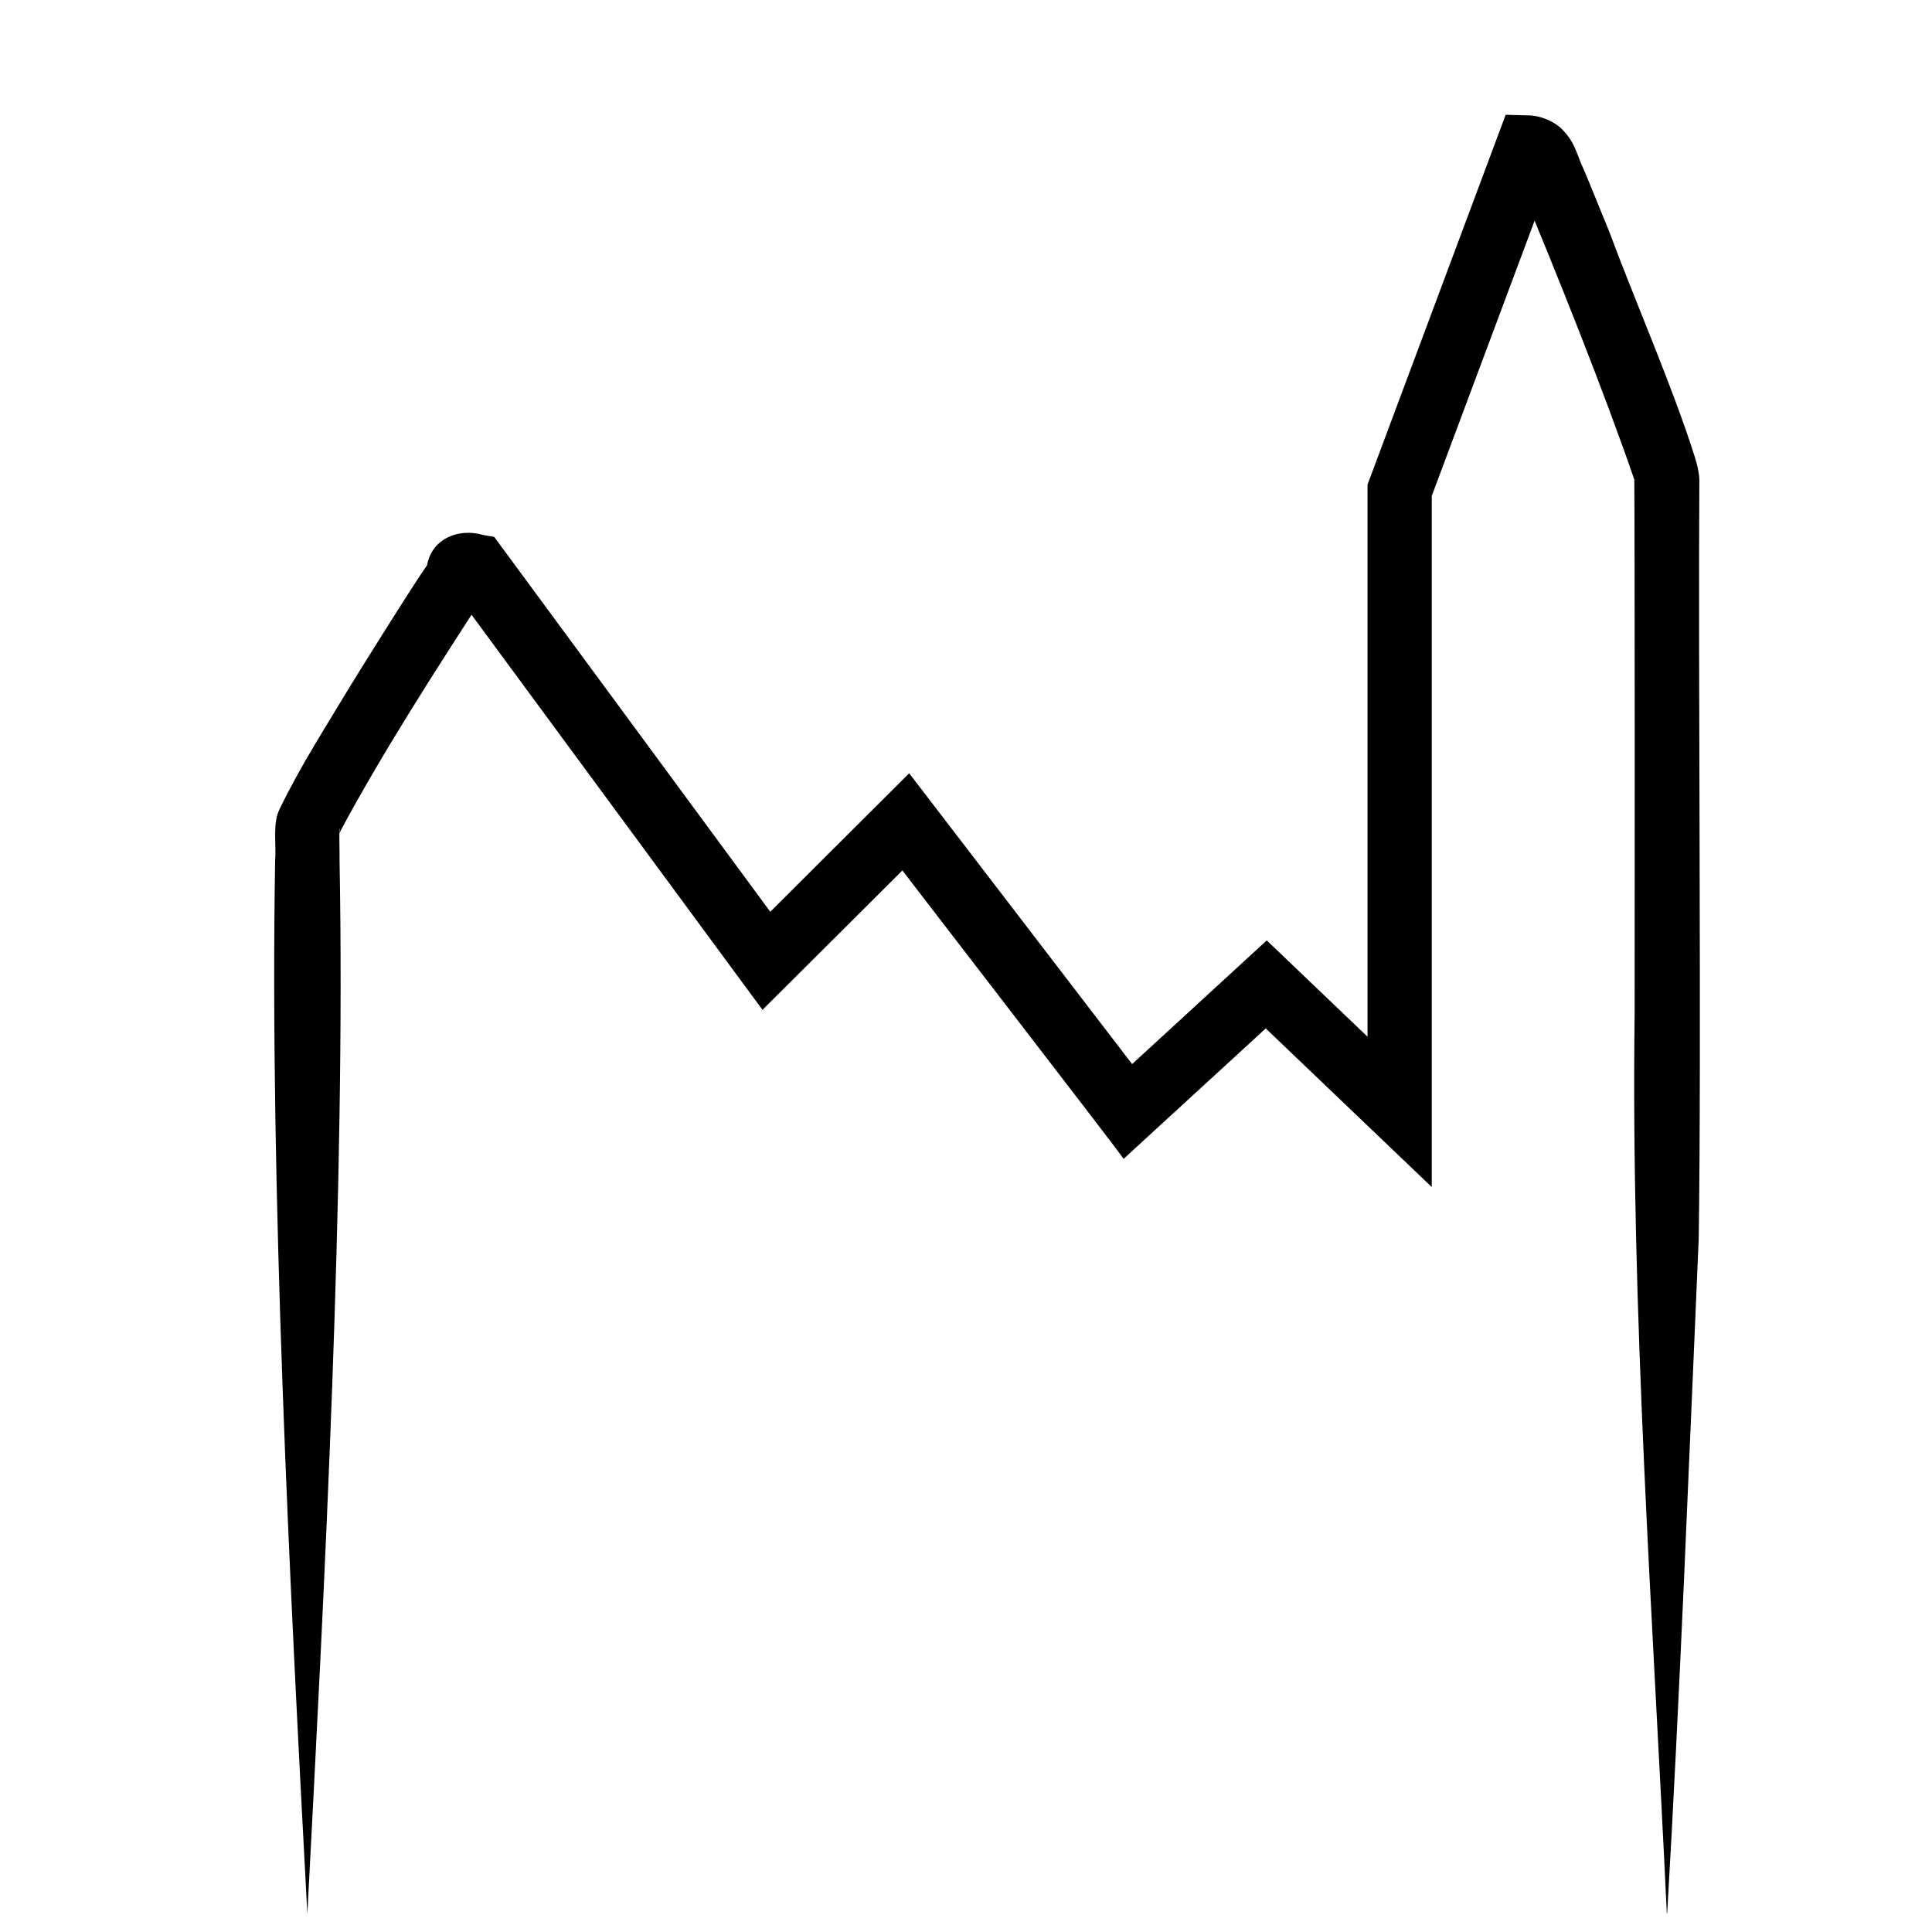
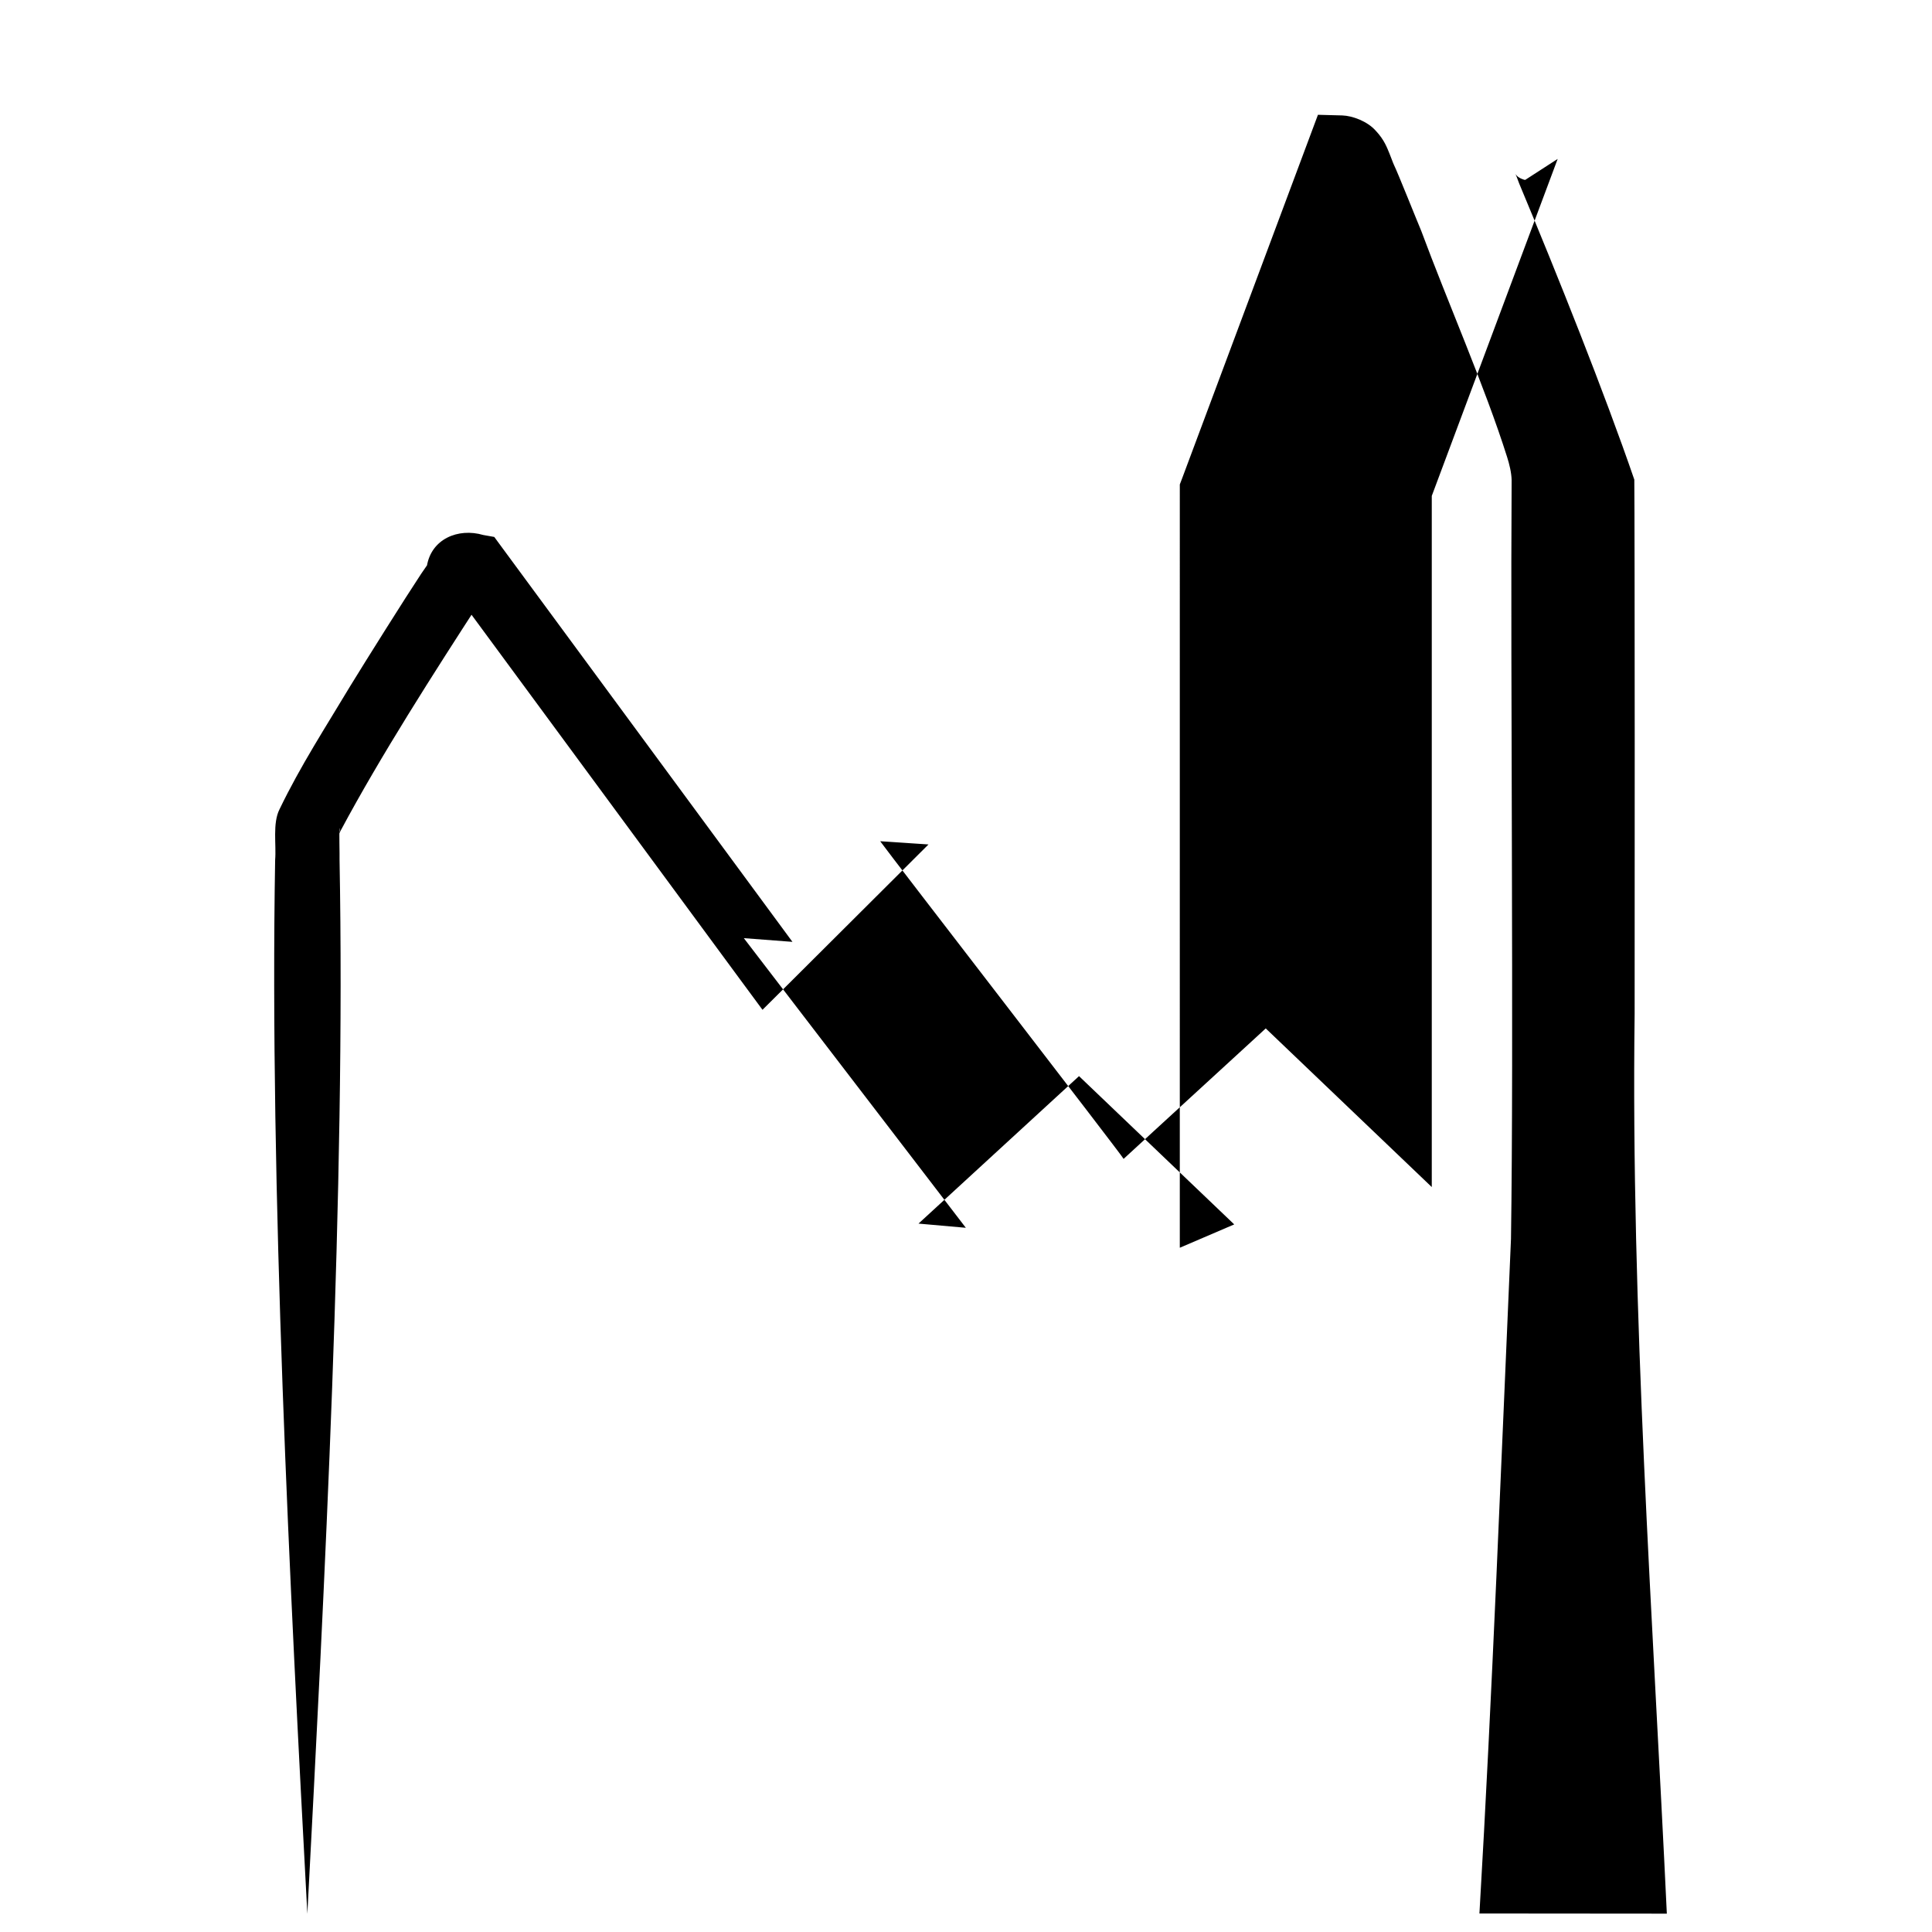
<svg xmlns="http://www.w3.org/2000/svg" id="Ebene_1" data-name="Ebene 1" viewBox="0 0 120 120">
-   <path d="M103.53,118.86c-.86-18.26-2.24-37.55-2-55.86.01-3.84.01-30.23-.02-33.21-1.85-5.39-4.79-12.75-7.15-18.39,0,0-.15-.4-.15-.4-.07-.2-.14-.25,0-.09.13.15.47.28.53.26,0,0,2.01-1.3,2.01-1.3l-7.95,21.28.13-.7c0,2.88,0,41.47,0,43.28-2.15-2.05-9.39-8.97-11.67-11.15,0,0,2.73.03,2.73.03-1.11,1.04-9.3,8.53-10.2,9.37-.16-.31-14.5-18.86-15.12-19.73,0,0,3,.2,3,.2l-8.66,8.63-1.65,1.64-1.38-1.87-18.05-24.51s1.15.76,1.15.76c-.1-.03-.28-.02.03-.03.33-.05.82-.27,1.05-.63.32-.47.26-.61.26-.52-.04.29-.29,1.08-.58,1.41-2.89,4.46-6.19,9.6-8.68,14.26,0,0-.11.23-.11.23-.04.09.04-.08.04-.14.02-.08.02-.17,0-.26-.03.44.01,1.54,0,1.99.38,20.29-.94,45.31-2,65.46-1.08-20.12-2.35-45.19-2-65.46.08-.94-.17-2.27.27-3.14,1.31-2.72,2.87-5.11,4.39-7.65.98-1.6,3.41-5.47,4.41-6.98,0,0,.42-.61.42-.61,0,0,.05-.08.05-.08,0,0,.03-.04.03-.04,0-.01-.03.03-.03.05-.06.1-.1.17-.12.24-.04.11-.03.13,0-.01.26-1.71,1.94-2.42,3.51-1.96,0,0,.68.12.68.12,0,0,.47.64.47.64l18.05,24.51-3.02-.23c1.19-1.19,9.32-9.29,10.27-10.24,0,0,1.39,1.81,1.39,1.81l13.79,17.99-2.94-.26c.94-.86,9.3-8.54,9.97-9.16,0,0,1.35,1.29,1.35,1.29,0,0,8.29,7.92,8.29,7.92,0,0-3.38,1.45-3.38,1.45V30.45s0-.36,0-.36c0,0,.13-.34.13-.34l7.95-21.28.5-1.34,1.51.04c.63.02,1.56.36,2.08.95.54.57.71,1.08.85,1.41.08.18.2.54.28.71.23.46,1.46,3.55,1.7,4.11,1.59,4.3,3.96,9.69,5.33,14.04.14.44.27.97.28,1.43-.08,12.3.14,34.98-.04,47.13-.59,13.51-1.17,28.46-1.96,41.9h0Z" />
+   <path d="M103.53,118.86c-.86-18.26-2.24-37.55-2-55.86.01-3.84.01-30.23-.02-33.21-1.85-5.39-4.79-12.75-7.15-18.39,0,0-.15-.4-.15-.4-.07-.2-.14-.25,0-.09.13.15.47.28.53.26,0,0,2.01-1.3,2.01-1.3l-7.95,21.28.13-.7c0,2.88,0,41.47,0,43.28-2.15-2.05-9.39-8.97-11.67-11.15,0,0,2.73.03,2.73.03-1.11,1.04-9.3,8.53-10.2,9.37-.16-.31-14.5-18.86-15.12-19.73,0,0,3,.2,3,.2l-8.66,8.63-1.65,1.64-1.38-1.87-18.05-24.51s1.15.76,1.15.76c-.1-.03-.28-.02.03-.03.33-.05.82-.27,1.05-.63.32-.47.26-.61.26-.52-.04.29-.29,1.08-.58,1.41-2.89,4.46-6.19,9.6-8.68,14.26,0,0-.11.23-.11.23-.04.09.04-.08.04-.14.02-.08.02-.17,0-.26-.03.44.01,1.54,0,1.99.38,20.29-.94,45.31-2,65.46-1.08-20.12-2.35-45.19-2-65.46.08-.94-.17-2.27.27-3.14,1.31-2.72,2.87-5.11,4.39-7.65.98-1.6,3.41-5.47,4.41-6.98,0,0,.42-.61.42-.61,0,0,.05-.08.05-.08,0,0,.03-.04.03-.04,0-.01-.03.03-.03.05-.06.1-.1.17-.12.24-.04.11-.03.13,0-.01.26-1.71,1.94-2.42,3.51-1.96,0,0,.68.12.68.12,0,0,.47.64.47.64l18.05,24.51-3.02-.23l13.79,17.99-2.94-.26c.94-.86,9.3-8.54,9.97-9.16,0,0,1.35,1.29,1.35,1.29,0,0,8.29,7.92,8.29,7.92,0,0-3.38,1.45-3.38,1.45V30.45s0-.36,0-.36c0,0,.13-.34.13-.34l7.95-21.28.5-1.34,1.51.04c.63.02,1.56.36,2.08.95.54.57.71,1.08.85,1.41.08.18.2.54.28.71.23.46,1.46,3.55,1.7,4.11,1.59,4.3,3.96,9.69,5.33,14.04.14.44.27.97.28,1.43-.08,12.3.14,34.98-.04,47.13-.59,13.51-1.17,28.46-1.96,41.9h0Z" />
</svg>